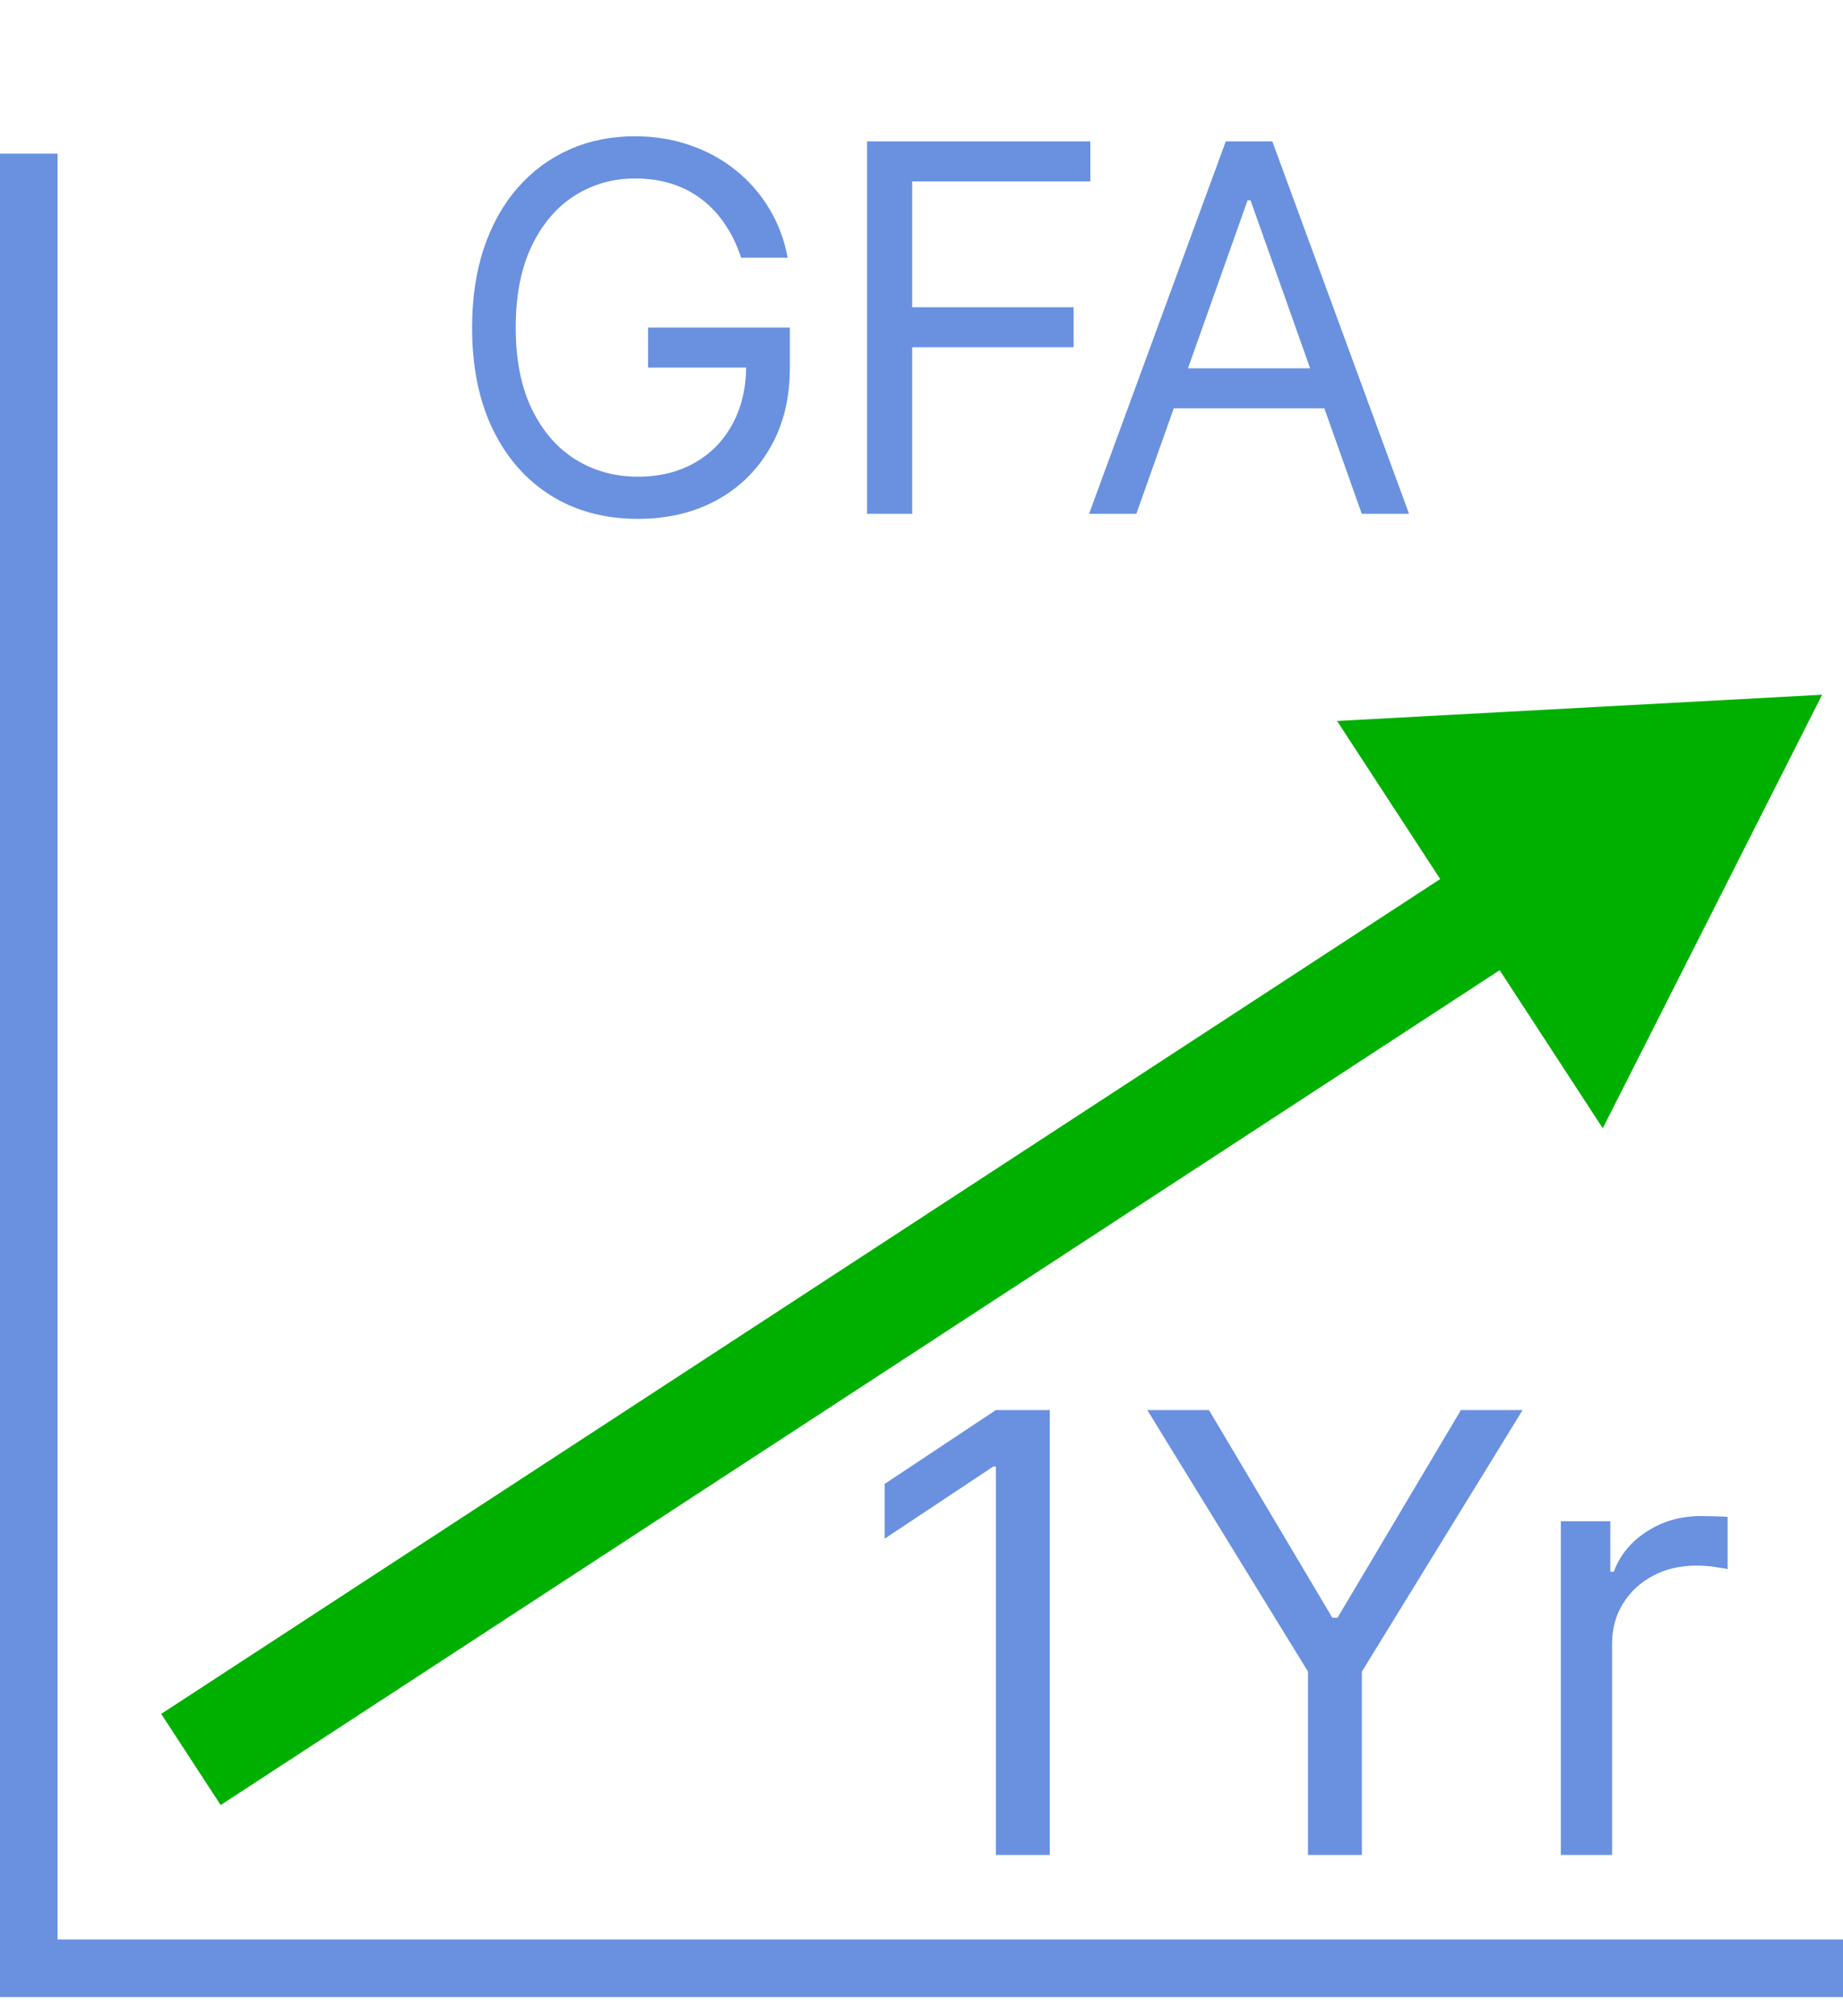
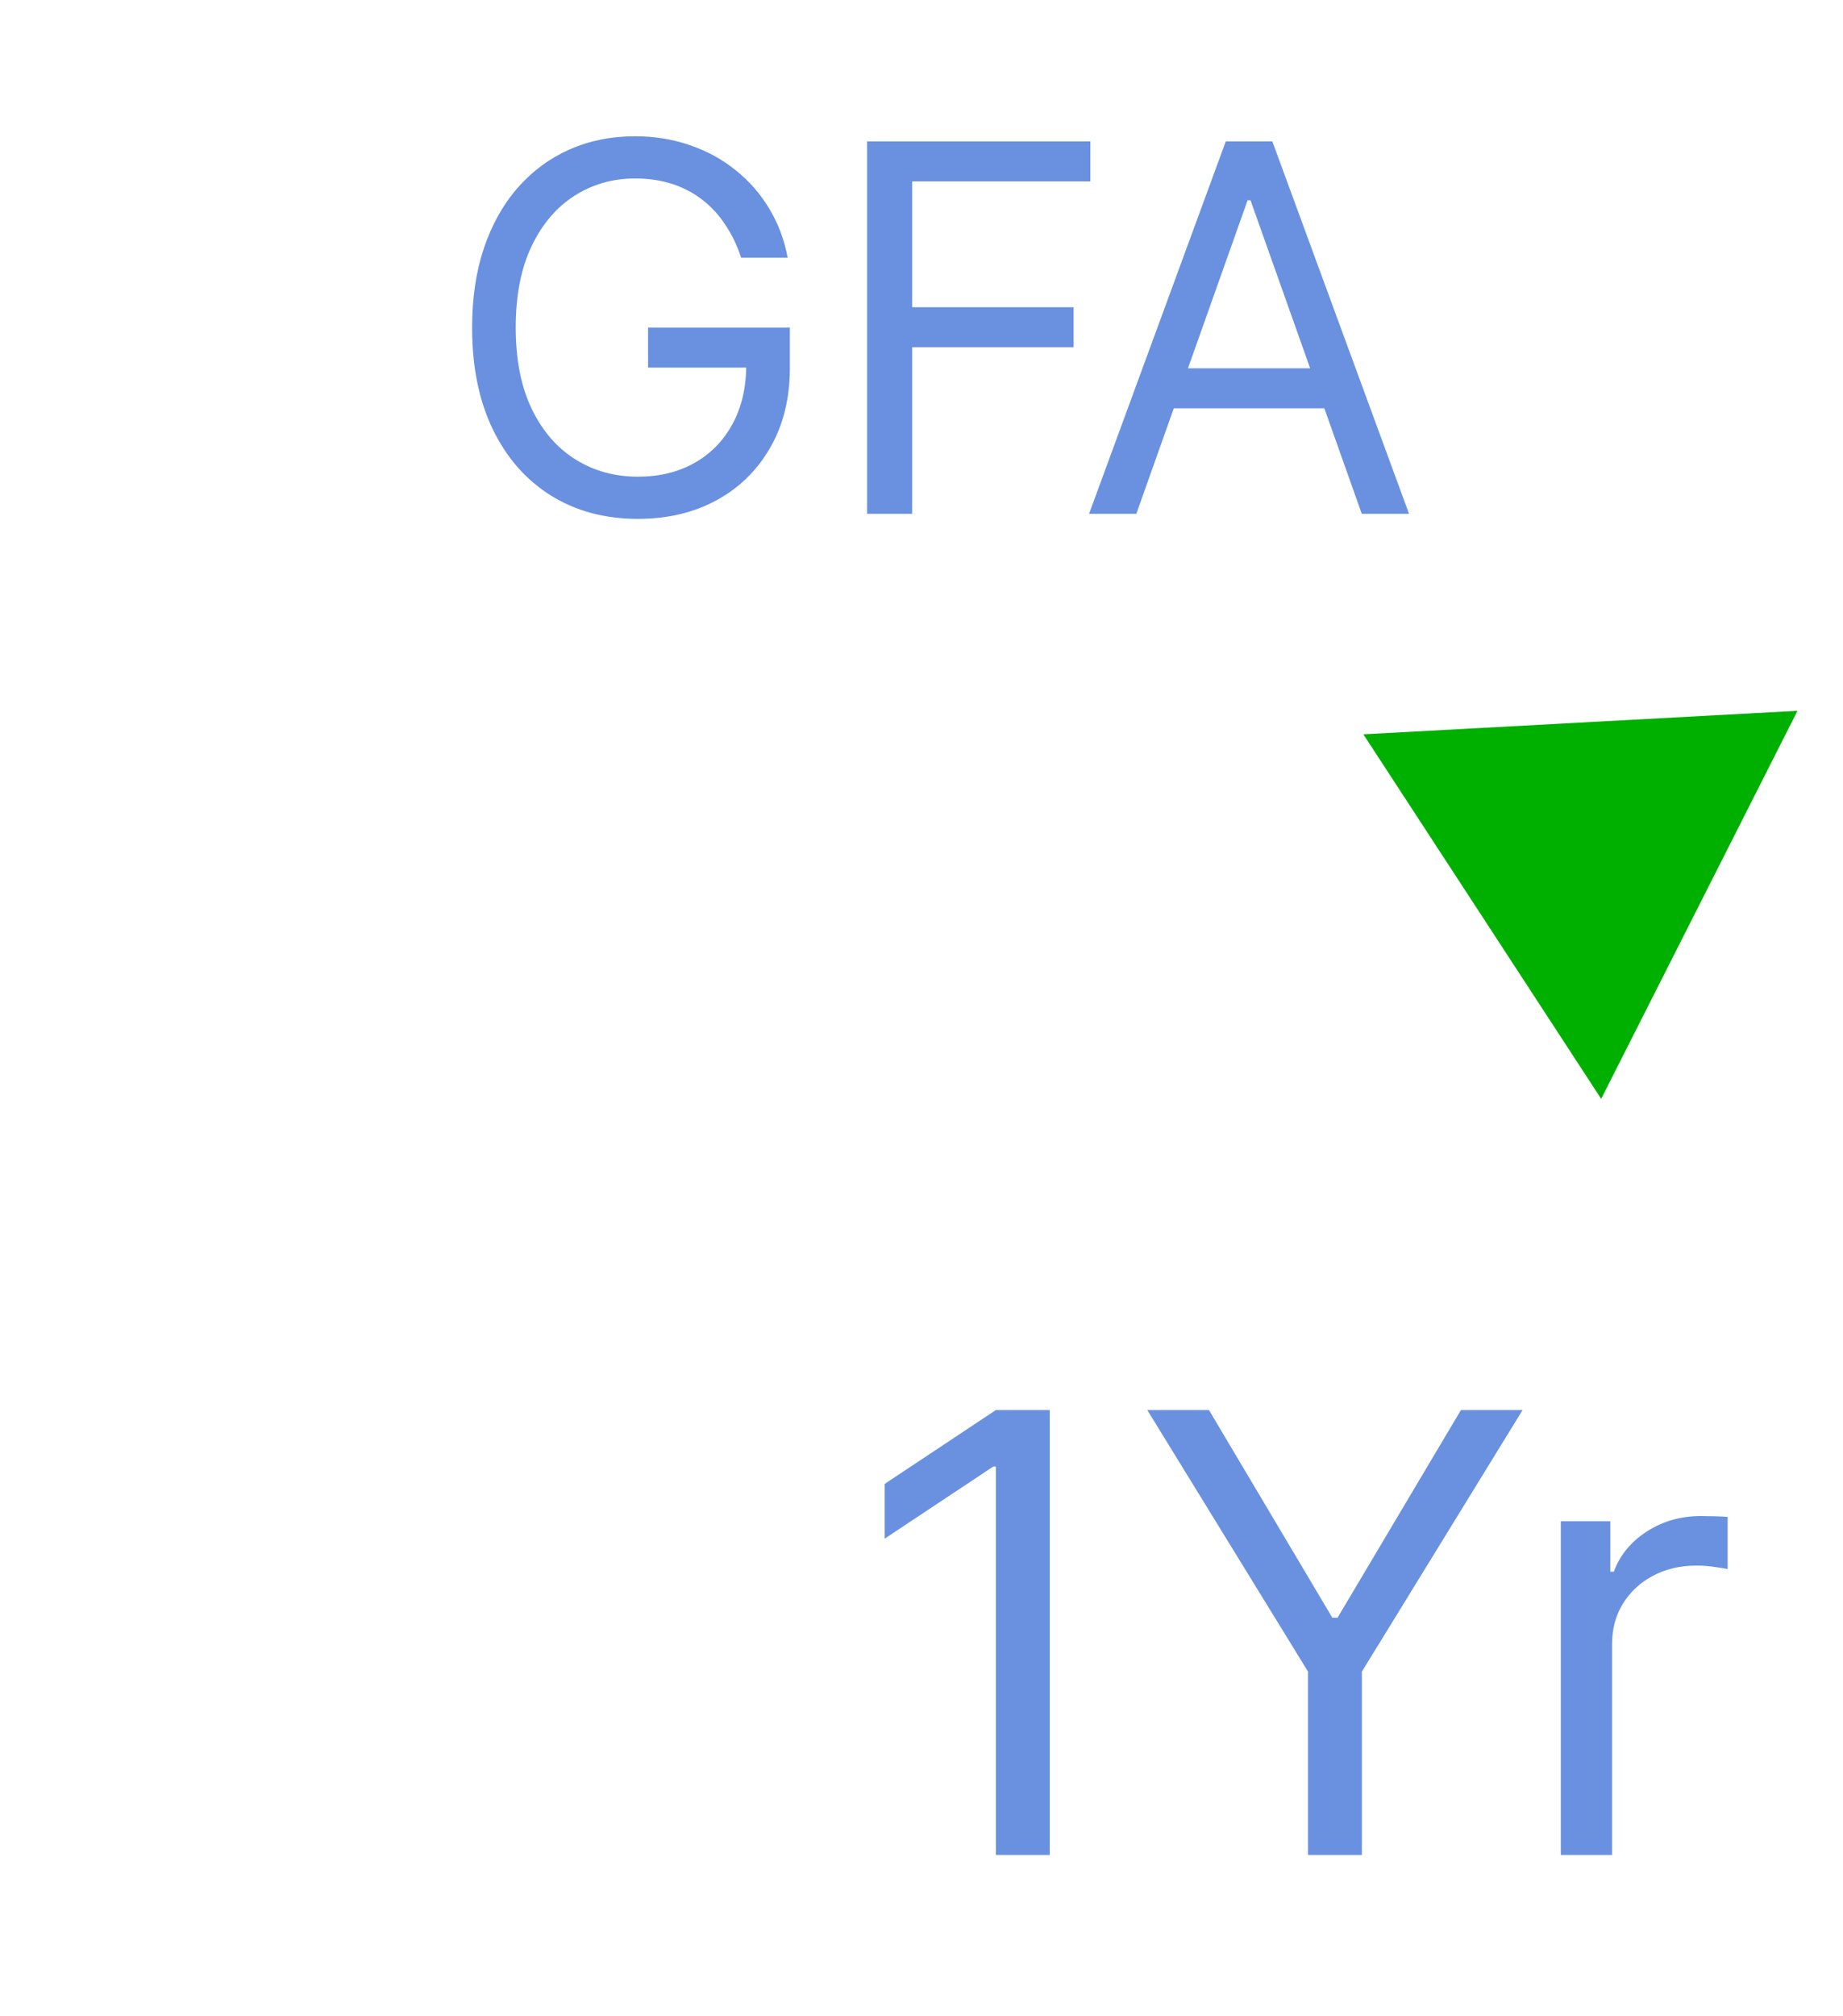
<svg xmlns="http://www.w3.org/2000/svg" width="96" height="105" viewBox="0 0 96 105" fill="none">
-   <path d="M1.5 8V102.5H96" stroke="#6991E0" stroke-width="2.999" />
  <path fill-rule="evenodd" clip-rule="evenodd" d="M9.946 91.627L82.676 44.164L9.946 91.627Z" fill="#00B000" />
-   <path fill-rule="evenodd" clip-rule="evenodd" d="M81.127 41.791L8.396 89.254L11.494 94L84.225 46.537L81.127 41.791Z" fill="#00B000" />
  <path fill-rule="evenodd" clip-rule="evenodd" d="M93.629 37.016L83.403 57.224L71.015 38.24L93.629 37.016Z" fill="#00B000" />
-   <path fill-rule="evenodd" clip-rule="evenodd" d="M94.076 36.725L93.615 36.75L70.539 37.998L83.432 57.756L94.076 36.725ZM93.182 37.307L83.375 56.691L71.49 38.48L93.182 37.307Z" fill="#008000" stroke="#00B000" />
  <path d="M38.606 13.423C38.398 12.785 38.123 12.214 37.782 11.709C37.448 11.197 37.047 10.762 36.58 10.402C36.119 10.042 35.595 9.768 35.008 9.578C34.42 9.389 33.776 9.294 33.076 9.294C31.927 9.294 30.882 9.591 29.941 10.184C29.001 10.778 28.253 11.652 27.697 12.807C27.141 13.963 26.864 15.38 26.864 17.059C26.864 18.738 27.145 20.156 27.706 21.311C28.268 22.466 29.029 23.341 29.989 23.934C30.948 24.528 32.028 24.824 33.227 24.824C34.338 24.824 35.317 24.588 36.163 24.114C37.015 23.634 37.678 22.959 38.151 22.088C38.631 21.21 38.871 20.178 38.871 18.991L39.591 19.143H33.758V17.059H41.144V19.143C41.144 20.74 40.803 22.129 40.121 23.309C39.446 24.49 38.511 25.405 37.318 26.055C36.131 26.699 34.768 27.021 33.227 27.021C31.51 27.021 30.001 26.617 28.701 25.809C27.407 25.001 26.396 23.852 25.671 22.362C24.951 20.872 24.591 19.105 24.591 17.059C24.591 15.525 24.796 14.146 25.206 12.921C25.623 11.69 26.21 10.642 26.968 9.777C27.725 8.912 28.622 8.249 29.657 7.788C30.693 7.328 31.832 7.097 33.076 7.097C34.099 7.097 35.052 7.252 35.936 7.561C36.826 7.864 37.618 8.297 38.312 8.858C39.013 9.414 39.597 10.08 40.064 10.857C40.532 11.627 40.854 12.482 41.03 13.423H38.606ZM45.166 26.756V7.362H56.795V9.446H47.515V15.999H55.924V18.082H47.515V26.756H45.166ZM59.191 26.756H56.729L63.85 7.362H66.274L73.395 26.756H70.933L65.138 10.43H64.986L59.191 26.756ZM60.1 19.18H70.024V21.264H60.1V19.18Z" fill="#6991E0" />
  <path d="M54.681 73.43V96.6H51.875V76.371H51.739L46.082 80.127V77.276L51.875 73.43H54.681ZM59.761 73.43H62.974L69.4 84.245H69.671L76.098 73.43H79.311L70.939 87.051V96.6H68.133V87.051L59.761 73.43ZM81.302 96.6V79.222H83.881V81.847H84.062C84.379 80.987 84.952 80.289 85.782 79.754C86.612 79.218 87.547 78.951 88.588 78.951C88.784 78.951 89.029 78.954 89.323 78.962C89.618 78.969 89.84 78.981 89.991 78.996V81.711C89.9 81.689 89.693 81.655 89.369 81.609C89.052 81.556 88.716 81.53 88.362 81.53C87.517 81.53 86.763 81.707 86.099 82.062C85.443 82.409 84.922 82.892 84.538 83.51C84.16 84.121 83.972 84.819 83.972 85.603V96.6H81.302Z" fill="#6991E0" />
</svg>